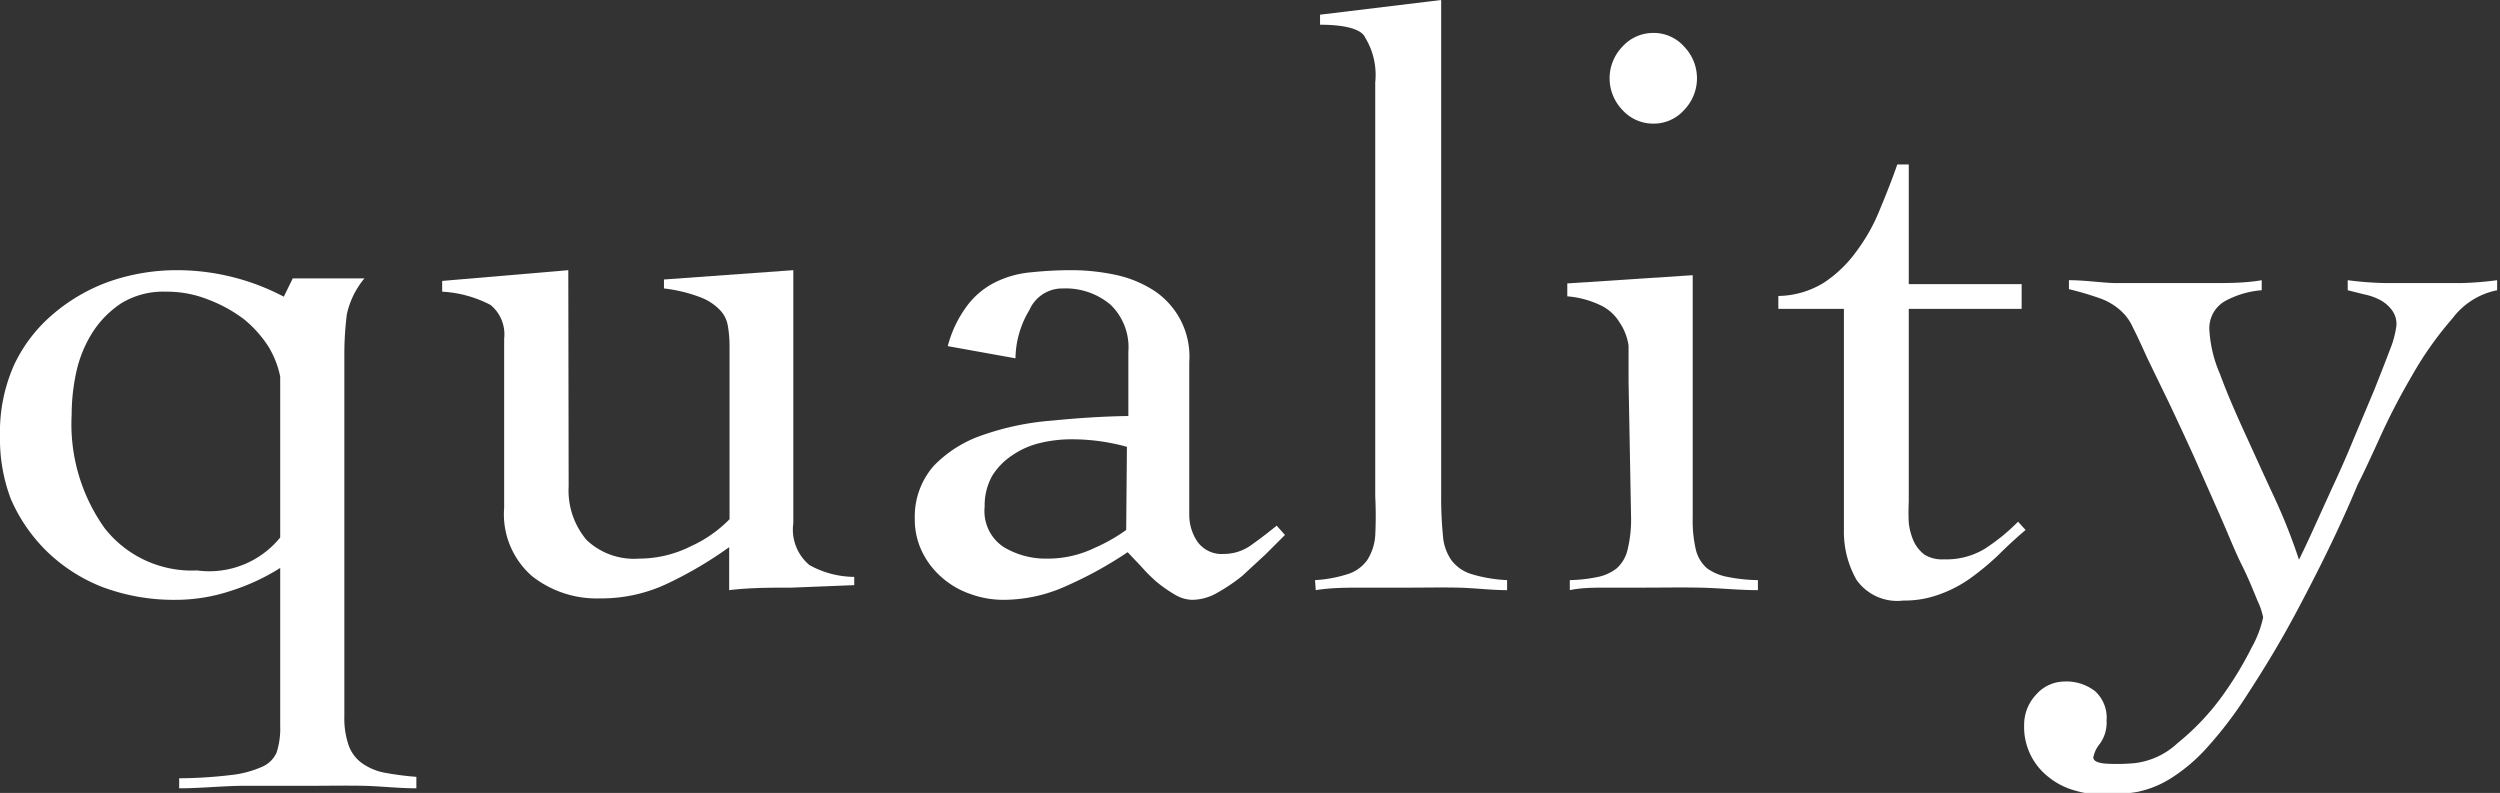
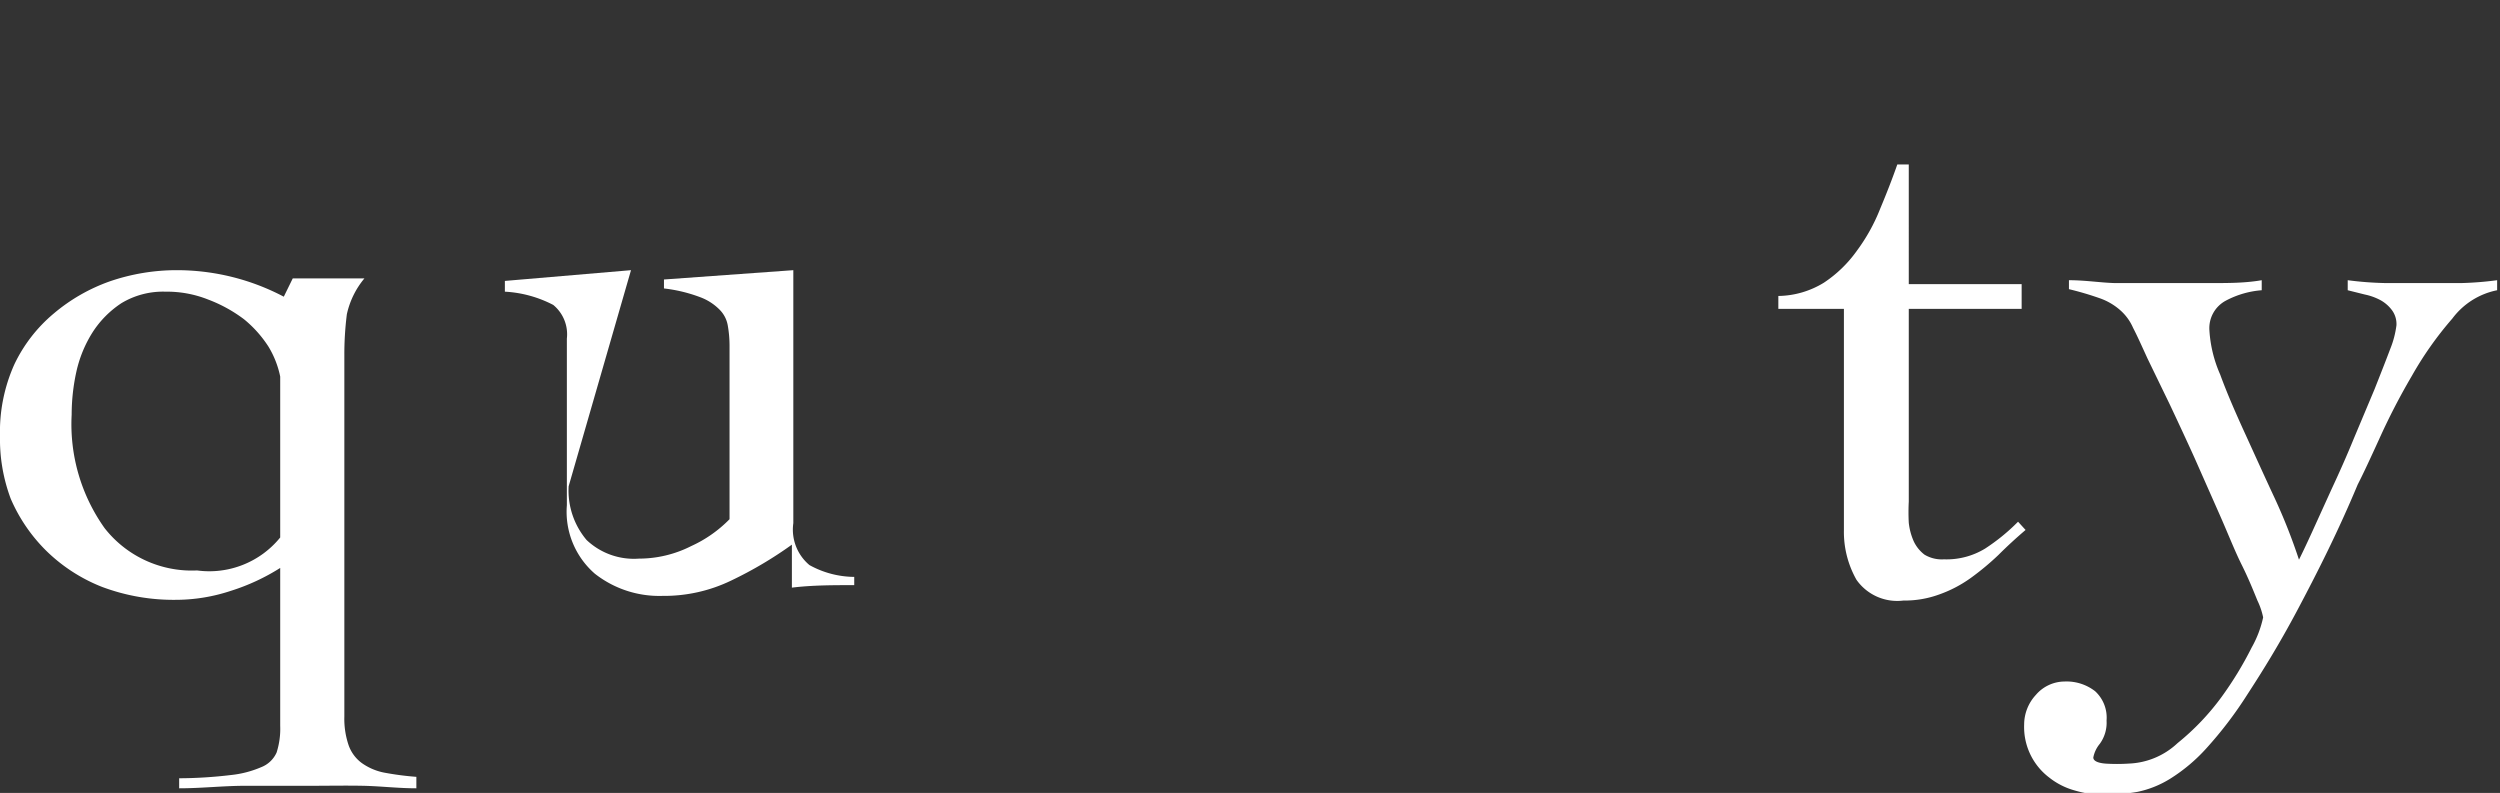
<svg xmlns="http://www.w3.org/2000/svg" viewBox="0 0 69.77 22.13">
  <rect x="0" y="0" width="69.77" height="22.13" fill="#333333" stroke="none" />
  <defs>
    <style>.cls-1{fill:#fff;}</style>
  </defs>
  <g id="レイヤー_2" data-name="レイヤー 2">
    <g id="テキスト">
      <path class="cls-1" d="M8.17,7.77h2a2.34,2.34,0,0,0-.49,1,8.9,8.9,0,0,0-.07,1.14V20a2.29,2.29,0,0,0,.12.8,1.05,1.05,0,0,0,.36.49,1.61,1.61,0,0,0,.62.27,8.15,8.15,0,0,0,.91.12V22c-.5,0-1-.06-1.48-.07s-1,0-1.47,0-1.22,0-1.83,0S5.63,22,5,22v-.28a12.46,12.46,0,0,0,1.44-.09,2.88,2.88,0,0,0,.85-.22A.78.78,0,0,0,7.72,21a2.17,2.17,0,0,0,.1-.74V15.85a5.86,5.86,0,0,1-1.38.64,4.88,4.88,0,0,1-1.52.25,5.69,5.69,0,0,1-2.07-.36,4.66,4.66,0,0,1-1.55-1,4.6,4.6,0,0,1-1-1.46A4.73,4.73,0,0,1,0,12.17a4.59,4.59,0,0,1,.4-2A4.2,4.2,0,0,1,1.5,8.75a5,5,0,0,1,1.57-.9,5.75,5.75,0,0,1,1.85-.31,6.4,6.4,0,0,1,3,.74Zm-.35,2.74a2.61,2.61,0,0,0-.33-.84,3.26,3.26,0,0,0-.68-.76,4,4,0,0,0-1-.55,3.11,3.11,0,0,0-1.19-.22,2.25,2.25,0,0,0-1.23.32,2.75,2.75,0,0,0-.81.82,3.45,3.45,0,0,0-.45,1.1A5.59,5.59,0,0,0,2,11.57a5,5,0,0,0,.92,3.17,3.09,3.09,0,0,0,2.58,1.18A2.55,2.55,0,0,0,7.82,15Z" />
-       <path class="cls-1" d="M15.87,13.57a2.14,2.14,0,0,0,.5,1.5,1.92,1.92,0,0,0,1.46.52,3.23,3.23,0,0,0,1.46-.35,3.55,3.55,0,0,0,1.07-.75V9.64a3.24,3.24,0,0,0-.05-.56.82.82,0,0,0-.23-.44,1.49,1.49,0,0,0-.55-.35,4.21,4.21,0,0,0-1-.24V7.8l3.61-.26V14.6a1.29,1.29,0,0,0,.45,1.17,2.62,2.62,0,0,0,1.25.33v.23l-1.75.07c-.59,0-1.17,0-1.74.07v-1.2a11,11,0,0,1-1.69,1,4.29,4.29,0,0,1-1.92.43,2.91,2.91,0,0,1-1.89-.62,2.29,2.29,0,0,1-.78-1.91V9.45a1.06,1.06,0,0,0-.38-.94,3.3,3.3,0,0,0-1.35-.37v-.3l3.52-.3Z" />
-       <path class="cls-1" d="M26.45,9.66A3.26,3.26,0,0,1,27,8.52a2.22,2.22,0,0,1,.77-.64,2.79,2.79,0,0,1,1-.28,10.9,10.9,0,0,1,1.17-.06,5.94,5.94,0,0,1,1.19.13,3.2,3.2,0,0,1,1.06.43,2.2,2.2,0,0,1,1,2v4.25a1.34,1.34,0,0,0,.23.77.83.83,0,0,0,.72.34,1.32,1.32,0,0,0,.81-.27c.24-.17.47-.35.68-.52l.23.26-.54.54-.65.6a4.93,4.93,0,0,1-.71.48,1.42,1.42,0,0,1-.7.19,1,1,0,0,1-.48-.15,3.79,3.79,0,0,1-.5-.35,4.57,4.57,0,0,1-.44-.44l-.37-.39a10.86,10.86,0,0,1-1.66.92,4.27,4.27,0,0,1-1.79.41,2.68,2.68,0,0,1-.93-.16,2.36,2.36,0,0,1-.8-.46,2.26,2.26,0,0,1-.55-.71,2.06,2.06,0,0,1-.21-.94A2.14,2.14,0,0,1,26.06,13a3.41,3.41,0,0,1,1.37-.86,7.58,7.58,0,0,1,1.91-.4c.71-.07,1.43-.12,2.15-.13V9.82A1.65,1.65,0,0,0,31,8.51a1.94,1.94,0,0,0-1.33-.46,1,1,0,0,0-.94.6A2.66,2.66,0,0,0,28.34,10Zm5,2.81a5.72,5.72,0,0,0-1.54-.21,3.69,3.69,0,0,0-.87.1,2.29,2.29,0,0,0-.78.34,1.86,1.86,0,0,0-.57.58,1.69,1.69,0,0,0-.21.86A1.2,1.2,0,0,0,28,15.26a2.26,2.26,0,0,0,1.2.33,3,3,0,0,0,1.35-.3,4.75,4.75,0,0,0,.88-.5Z" />
-       <path class="cls-1" d="M36.7,16.19a3.69,3.69,0,0,0,.92-.17,1.06,1.06,0,0,0,.53-.38,1.44,1.44,0,0,0,.23-.69,10.88,10.88,0,0,0,0-1.1V2.3a2,2,0,0,0-.28-1.25C38,.81,37.53.69,36.84.69V.41L40.22,0V13.85a10.88,10.88,0,0,0,.05,1.1,1.35,1.35,0,0,0,.24.69,1.11,1.11,0,0,0,.55.38,4.07,4.07,0,0,0,1,.17v.28c-.45,0-.9-.06-1.37-.07s-.93,0-1.39,0-.88,0-1.3,0-.85,0-1.28.07Z" />
-       <path class="cls-1" d="M45.45,10.65c0-.37,0-.69,0-1A1.52,1.52,0,0,0,45.2,9a1.23,1.23,0,0,0-.51-.47,2.64,2.64,0,0,0-.95-.26V7.91l3.5-.23v6.76a3.6,3.6,0,0,0,.09.91,1,1,0,0,0,.31.51,1.42,1.42,0,0,0,.57.24,4.61,4.61,0,0,0,.85.09v.28c-.54,0-1.08-.06-1.63-.07s-1.08,0-1.62,0c-.35,0-.69,0-1,0s-.68,0-1,.07v-.28a4.2,4.2,0,0,0,.79-.09,1.25,1.25,0,0,0,.52-.24,1,1,0,0,0,.3-.51,3.52,3.52,0,0,0,.1-.91ZM46.11.92A1.13,1.13,0,0,1,47,1.3a1.27,1.27,0,0,1,0,1.77,1.13,1.13,0,0,1-.86.38,1.15,1.15,0,0,1-.86-.38,1.27,1.27,0,0,1,0-1.77A1.15,1.15,0,0,1,46.11.92Z" />
+       <path class="cls-1" d="M15.87,13.57a2.14,2.14,0,0,0,.5,1.5,1.92,1.92,0,0,0,1.46.52,3.23,3.23,0,0,0,1.46-.35,3.55,3.55,0,0,0,1.07-.75V9.64a3.24,3.24,0,0,0-.05-.56.82.82,0,0,0-.23-.44,1.49,1.49,0,0,0-.55-.35,4.21,4.21,0,0,0-1-.24V7.8l3.61-.26V14.6a1.29,1.29,0,0,0,.45,1.17,2.62,2.62,0,0,0,1.25.33v.23c-.59,0-1.17,0-1.74.07v-1.2a11,11,0,0,1-1.69,1,4.29,4.29,0,0,1-1.92.43,2.91,2.91,0,0,1-1.89-.62,2.29,2.29,0,0,1-.78-1.91V9.45a1.06,1.06,0,0,0-.38-.94,3.3,3.3,0,0,0-1.35-.37v-.3l3.52-.3Z" />
      <path class="cls-1" d="M49.63,8.62V8.26a2.49,2.49,0,0,0,1.27-.37A3.49,3.49,0,0,0,51.82,7a5.1,5.1,0,0,0,.65-1.17c.18-.43.34-.84.48-1.24h.32V7.93h3.15v.69H53.27V14a5.68,5.68,0,0,0,0,.59,1.73,1.73,0,0,0,.14.52,1,1,0,0,0,.3.37.94.94,0,0,0,.54.13,2.07,2.07,0,0,0,1.15-.3,5.51,5.51,0,0,0,.92-.75l.21.23c-.27.23-.52.46-.76.7a7.46,7.46,0,0,1-.77.64,3.51,3.51,0,0,1-.88.46,2.8,2.8,0,0,1-1,.17,1.39,1.39,0,0,1-1.31-.58,2.71,2.71,0,0,1-.35-1.39V8.62Z" />
      <path class="cls-1" d="M57.74,7.82c.46,0,.89.07,1.28.08h2.7c.47,0,.94,0,1.4-.08V8.1a2.54,2.54,0,0,0-1,.29.87.87,0,0,0-.46.83,3.59,3.59,0,0,0,.3,1.23c.19.52.43,1.07.7,1.66s.54,1.19.83,1.81a16,16,0,0,1,.67,1.7c.08-.16.2-.41.36-.76l.55-1.21c.21-.45.42-.92.62-1.41l.58-1.38c.17-.43.32-.81.44-1.13a2.65,2.65,0,0,0,.17-.65.65.65,0,0,0-.13-.43,1,1,0,0,0-.31-.27A1.62,1.62,0,0,0,66,8.22l-.48-.12V7.82a9.45,9.45,0,0,0,1.06.08h2.11a9.28,9.28,0,0,0,1-.08V8.1a2.06,2.06,0,0,0-1.25.79,9.7,9.7,0,0,0-1.13,1.6,18.5,18.5,0,0,0-.91,1.76c-.26.57-.46,1-.6,1.27C65.24,14.86,64.66,16,64.13,17s-1,1.75-1.41,2.38a11,11,0,0,1-1.15,1.51,4.76,4.76,0,0,1-1,.84,2.82,2.82,0,0,1-.92.37,5.64,5.64,0,0,1-.93.08,2.86,2.86,0,0,1-.82-.12,2,2,0,0,1-.71-.36,1.77,1.77,0,0,1-.7-1.48,1.22,1.22,0,0,1,.33-.83,1.06,1.06,0,0,1,.79-.37,1.3,1.3,0,0,1,.86.27,1,1,0,0,1,.32.82,1,1,0,0,1-.19.65.85.85,0,0,0-.18.38c0,.09.11.15.33.17a5,5,0,0,0,.66,0,2.1,2.1,0,0,0,1.36-.57A6.85,6.85,0,0,0,62,19.45a9.83,9.83,0,0,0,.84-1.38,3,3,0,0,0,.32-.84,2,2,0,0,0-.16-.47c-.11-.27-.25-.62-.44-1s-.39-.89-.62-1.41l-.69-1.56c-.23-.51-.46-1-.69-1.49L59.93,10c-.16-.35-.29-.64-.4-.85a1.4,1.4,0,0,0-.39-.52,1.72,1.72,0,0,0-.55-.31,8.64,8.64,0,0,0-.85-.25Z" />
    </g>
  </g>
</svg>